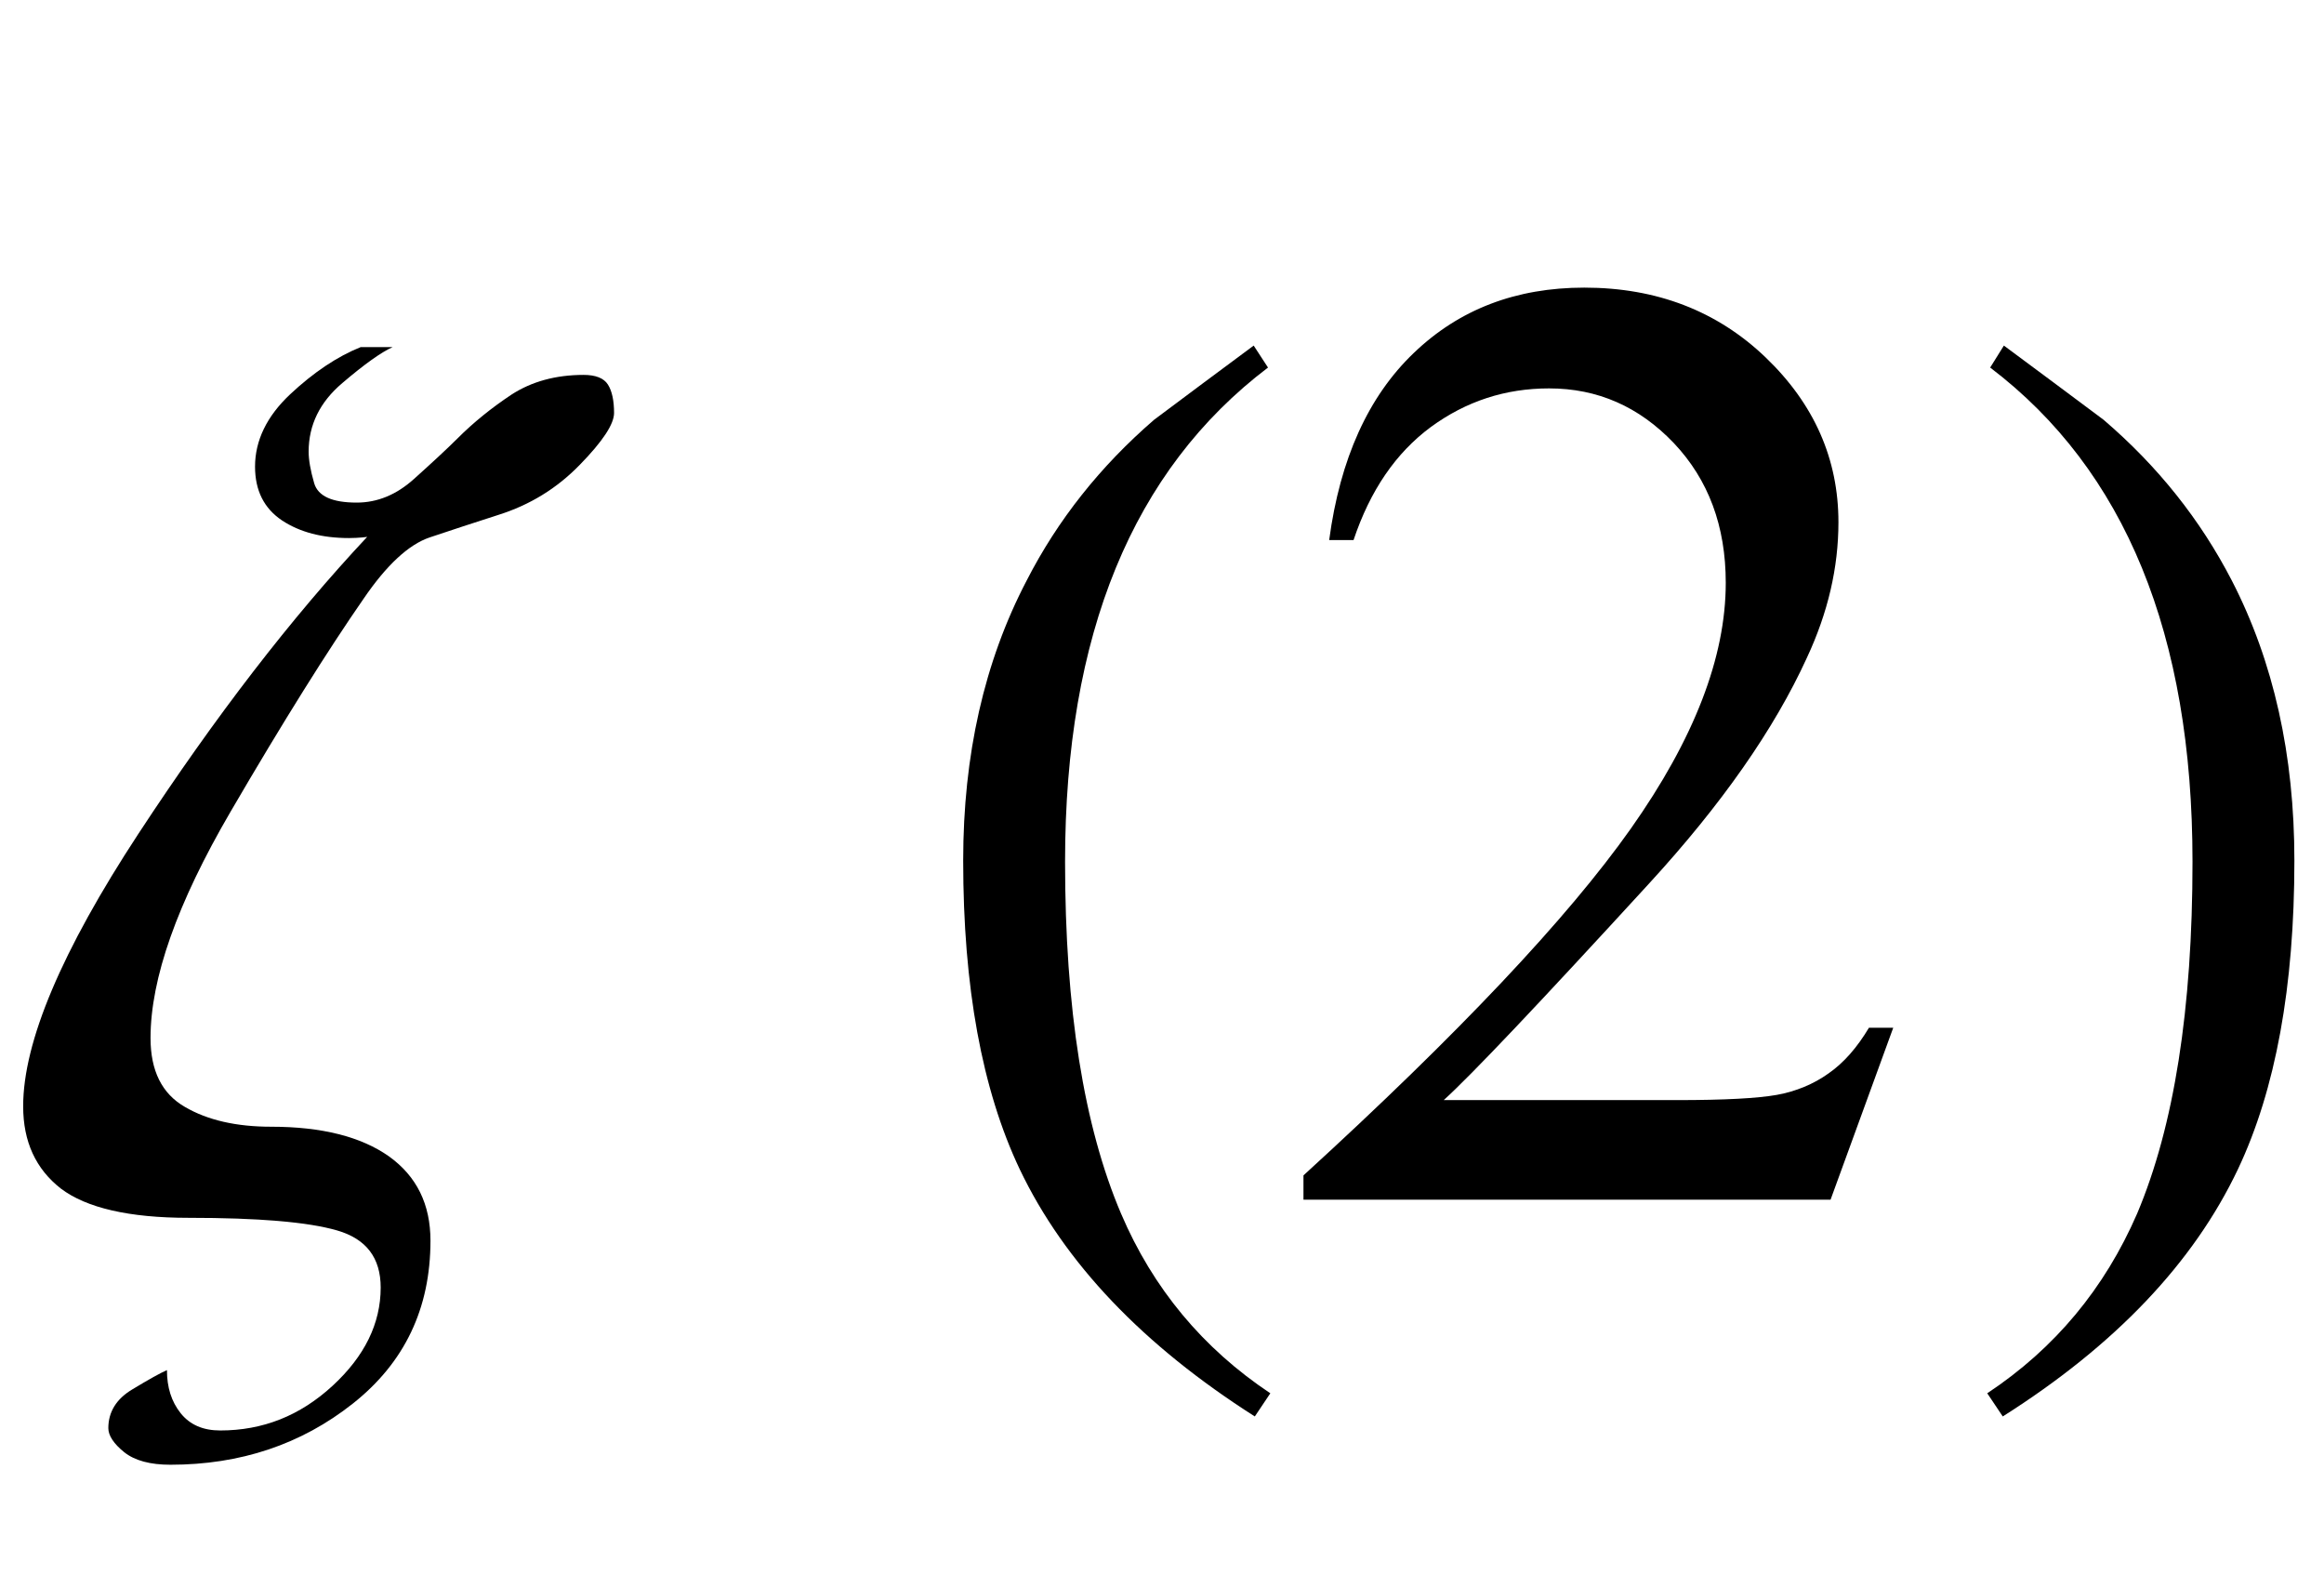
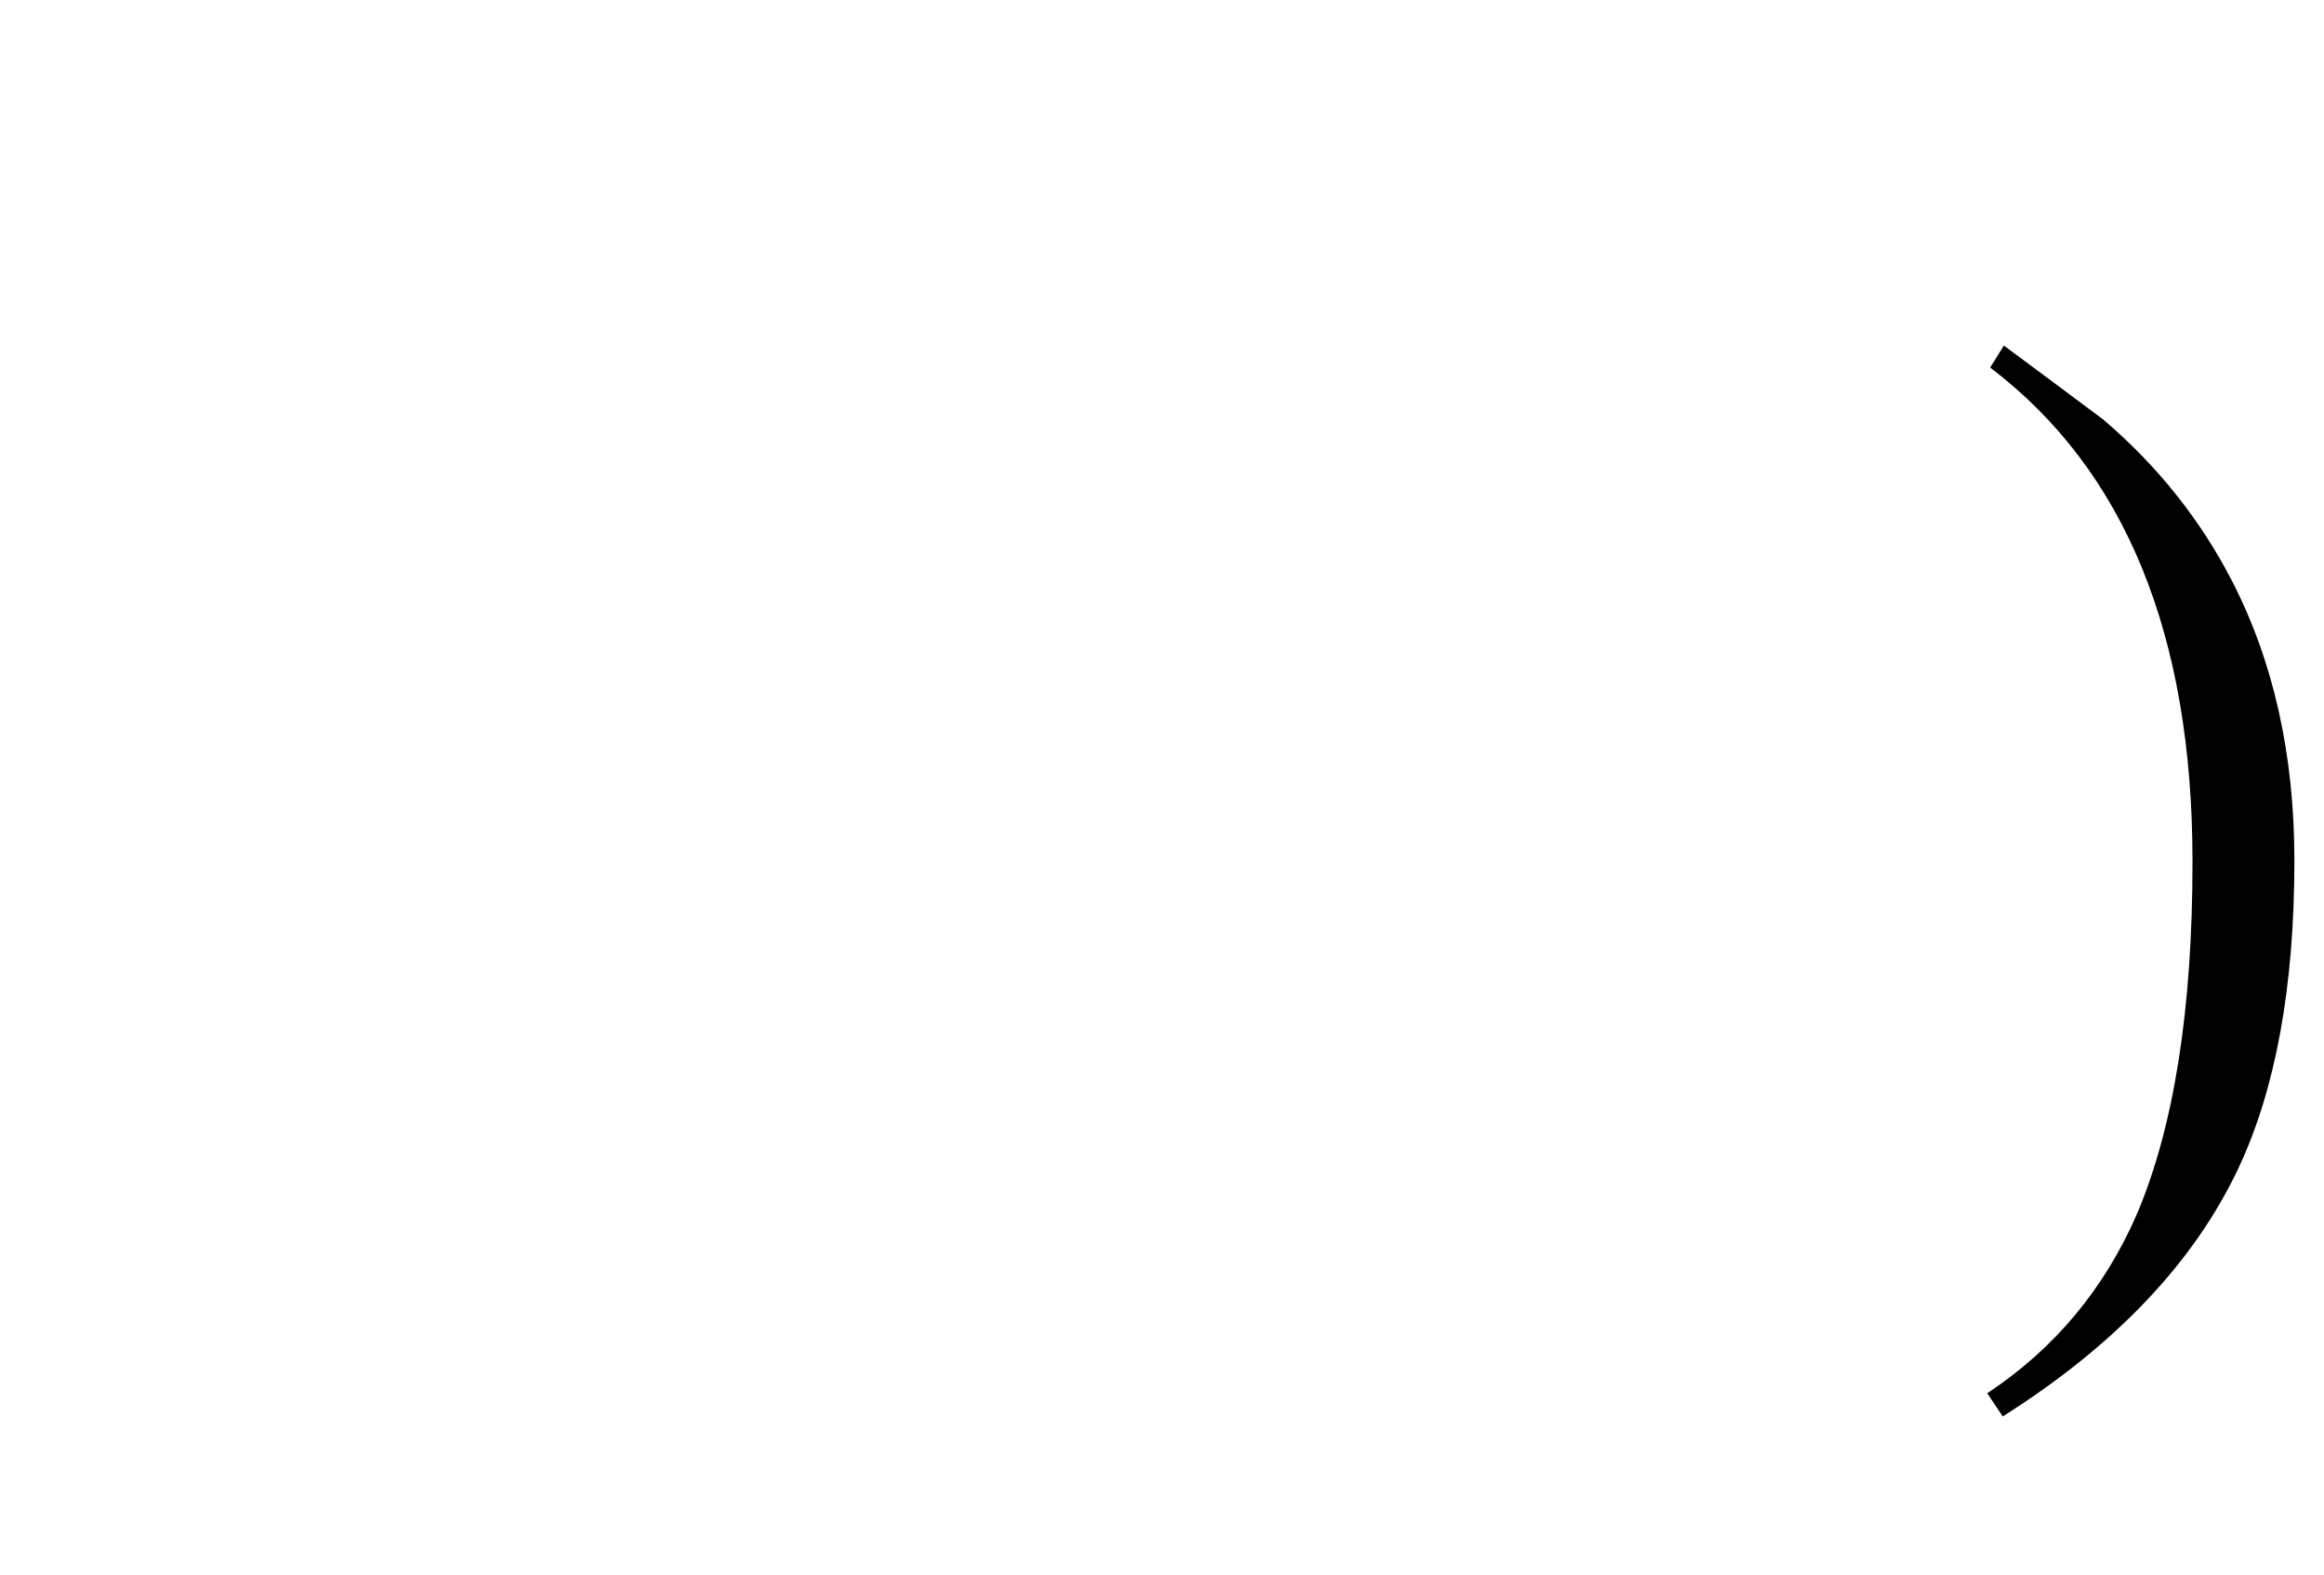
<svg xmlns="http://www.w3.org/2000/svg" xmlns:xlink="http://www.w3.org/1999/xlink" viewBox="0 0 31 21" version="1.1">
  <defs>
    <g>
      <symbol overflow="visible" id="glyph0-0">
        <path style="stroke:none;" d="M 1.062 0 L 1.062 -13.598 L 7.438 -13.598 L 7.438 0 Z M 2.125 -1.062 L 6.375 -1.062 L 6.375 -12.535 L 2.125 -12.535 Z M 2.125 -1.062 " />
      </symbol>
      <symbol overflow="visible" id="glyph0-1">
-         <path style="stroke:none;" d="M 8.191 -10.492 C 8.191 -10.344 8.039 -10.113 7.734 -9.801 C 7.43 -9.488 7.07 -9.266 6.648 -9.133 C 6.316 -9.027 6.012 -8.926 5.73 -8.832 C 5.453 -8.738 5.156 -8.465 4.848 -8.012 C 4.379 -7.336 3.785 -6.391 3.074 -5.172 C 2.363 -3.953 2.008 -2.949 2.008 -2.156 C 2.008 -1.719 2.16 -1.414 2.465 -1.238 C 2.77 -1.059 3.156 -0.973 3.617 -0.973 C 4.293 -0.973 4.816 -0.84 5.188 -0.578 C 5.559 -0.312 5.742 0.062 5.742 0.547 C 5.742 1.449 5.398 2.172 4.707 2.719 C 4.016 3.266 3.203 3.535 2.273 3.535 C 2.004 3.535 1.797 3.48 1.656 3.367 C 1.516 3.254 1.445 3.145 1.445 3.047 C 1.445 2.832 1.551 2.656 1.77 2.527 C 1.984 2.398 2.137 2.312 2.227 2.273 C 2.227 2.5 2.285 2.691 2.41 2.848 C 2.535 3.004 2.711 3.078 2.938 3.078 C 3.504 3.078 4 2.883 4.434 2.484 C 4.863 2.09 5.078 1.652 5.078 1.172 C 5.078 0.777 4.887 0.523 4.496 0.41 C 4.105 0.297 3.445 0.242 2.516 0.242 C 1.719 0.242 1.152 0.109 0.812 -0.148 C 0.477 -0.41 0.309 -0.773 0.309 -1.246 C 0.309 -2.102 0.82 -3.316 1.848 -4.883 C 2.875 -6.449 3.891 -7.766 4.898 -8.84 C 4.898 -8.84 4.875 -8.836 4.828 -8.832 C 4.781 -8.828 4.723 -8.824 4.656 -8.824 C 4.297 -8.824 4 -8.902 3.762 -9.059 C 3.523 -9.219 3.402 -9.457 3.402 -9.777 C 3.402 -10.125 3.559 -10.449 3.871 -10.742 C 4.184 -11.035 4.5 -11.246 4.812 -11.371 L 5.238 -11.371 C 5.09 -11.305 4.863 -11.145 4.566 -10.891 C 4.266 -10.637 4.117 -10.332 4.117 -9.977 C 4.117 -9.867 4.141 -9.727 4.191 -9.555 C 4.242 -9.383 4.43 -9.297 4.758 -9.297 C 5.035 -9.297 5.289 -9.402 5.523 -9.613 C 5.758 -9.824 5.953 -10.004 6.102 -10.152 C 6.316 -10.367 6.559 -10.562 6.824 -10.738 C 7.09 -10.91 7.41 -11 7.785 -11 C 7.945 -11 8.055 -10.957 8.109 -10.871 C 8.164 -10.785 8.191 -10.656 8.191 -10.492 Z M 8.191 -10.492 " />
-       </symbol>
+         </symbol>
      <symbol overflow="visible" id="glyph0-2">
-         <path style="stroke:none;" d="M 4.945 2.582 L 4.738 2.891 C 3.246 1.941 2.199 0.844 1.602 -0.406 C 1.098 -1.469 0.848 -2.84 0.848 -4.523 C 0.848 -5.93 1.129 -7.176 1.695 -8.258 C 2.109 -9.066 2.676 -9.781 3.395 -10.402 C 3.836 -10.734 4.281 -11.062 4.723 -11.391 L 4.914 -11.098 C 3.109 -9.73 2.207 -7.535 2.207 -4.508 C 2.207 -2.543 2.457 -0.98 2.953 0.184 C 3.379 1.184 4.047 1.984 4.945 2.582 Z M 4.945 2.582 " />
-       </symbol>
+         </symbol>
      <symbol overflow="visible" id="glyph0-3">
        <path style="stroke:none;" d="M 4.605 -4.523 C 4.605 -2.84 4.355 -1.469 3.852 -0.406 C 3.258 0.844 2.215 1.941 0.715 2.891 L 0.508 2.582 C 1.41 1.984 2.074 1.184 2.508 0.184 C 3 -0.98 3.246 -2.543 3.246 -4.508 C 3.246 -7.535 2.348 -9.73 0.547 -11.098 L 0.73 -11.391 C 1.172 -11.062 1.617 -10.734 2.059 -10.402 C 2.785 -9.781 3.352 -9.066 3.77 -8.258 C 4.328 -7.176 4.605 -5.93 4.605 -4.523 Z M 4.605 -4.523 " />
      </symbol>
      <symbol overflow="visible" id="glyph1-0">
-         <path style="stroke:none;" d="M 2.496 0 L 2.496 -11.25 L 11.496 -11.25 L 11.496 0 Z M 2.777 -0.281 L 11.215 -0.281 L 11.215 -10.969 L 2.777 -10.969 Z M 2.777 -0.281 " />
-       </symbol>
+         </symbol>
      <symbol overflow="visible" id="glyph1-1">
-         <path style="stroke:none;" d="M 8.254 -2.293 L 7.418 0 L 0.387 0 L 0.387 -0.324 C 2.453 -2.211 3.91 -3.754 4.754 -4.949 C 5.598 -6.145 6.02 -7.234 6.02 -8.227 C 6.02 -8.984 5.789 -9.602 5.328 -10.09 C 4.863 -10.578 4.309 -10.82 3.664 -10.82 C 3.078 -10.82 2.555 -10.648 2.086 -10.305 C 1.621 -9.961 1.277 -9.461 1.055 -8.797 L 0.73 -8.797 C 0.875 -9.883 1.254 -10.715 1.859 -11.293 C 2.465 -11.875 3.223 -12.164 4.133 -12.164 C 5.098 -12.164 5.906 -11.852 6.551 -11.234 C 7.199 -10.613 7.523 -9.879 7.523 -9.035 C 7.523 -8.43 7.383 -7.828 7.102 -7.227 C 6.668 -6.277 5.965 -5.27 4.992 -4.211 C 3.531 -2.617 2.621 -1.656 2.258 -1.328 L 5.371 -1.328 C 6.004 -1.328 6.445 -1.352 6.703 -1.398 C 6.957 -1.445 7.188 -1.539 7.391 -1.684 C 7.598 -1.828 7.773 -2.031 7.93 -2.293 Z M 8.254 -2.293 " />
-       </symbol>
+         </symbol>
    </g>
  </defs>
  <g id="surface28636">
    <g style="fill:rgb(0%,0%,0%);fill-opacity:1;">
      <use xlink:href="#glyph0-1" x="0" y="16" />
    </g>
    <g style="fill:rgb(0%,0%,0%);fill-opacity:1;">
      <use xlink:href="#glyph0-2" x="12" y="16" />
    </g>
    <g style="fill:rgb(0%,0%,0%);fill-opacity:1;">
      <use xlink:href="#glyph1-1" x="17" y="16" />
    </g>
    <g style="fill:rgb(0%,0%,0%);fill-opacity:1;">
      <use xlink:href="#glyph0-3" x="26" y="16" />
    </g>
  </g>
</svg>